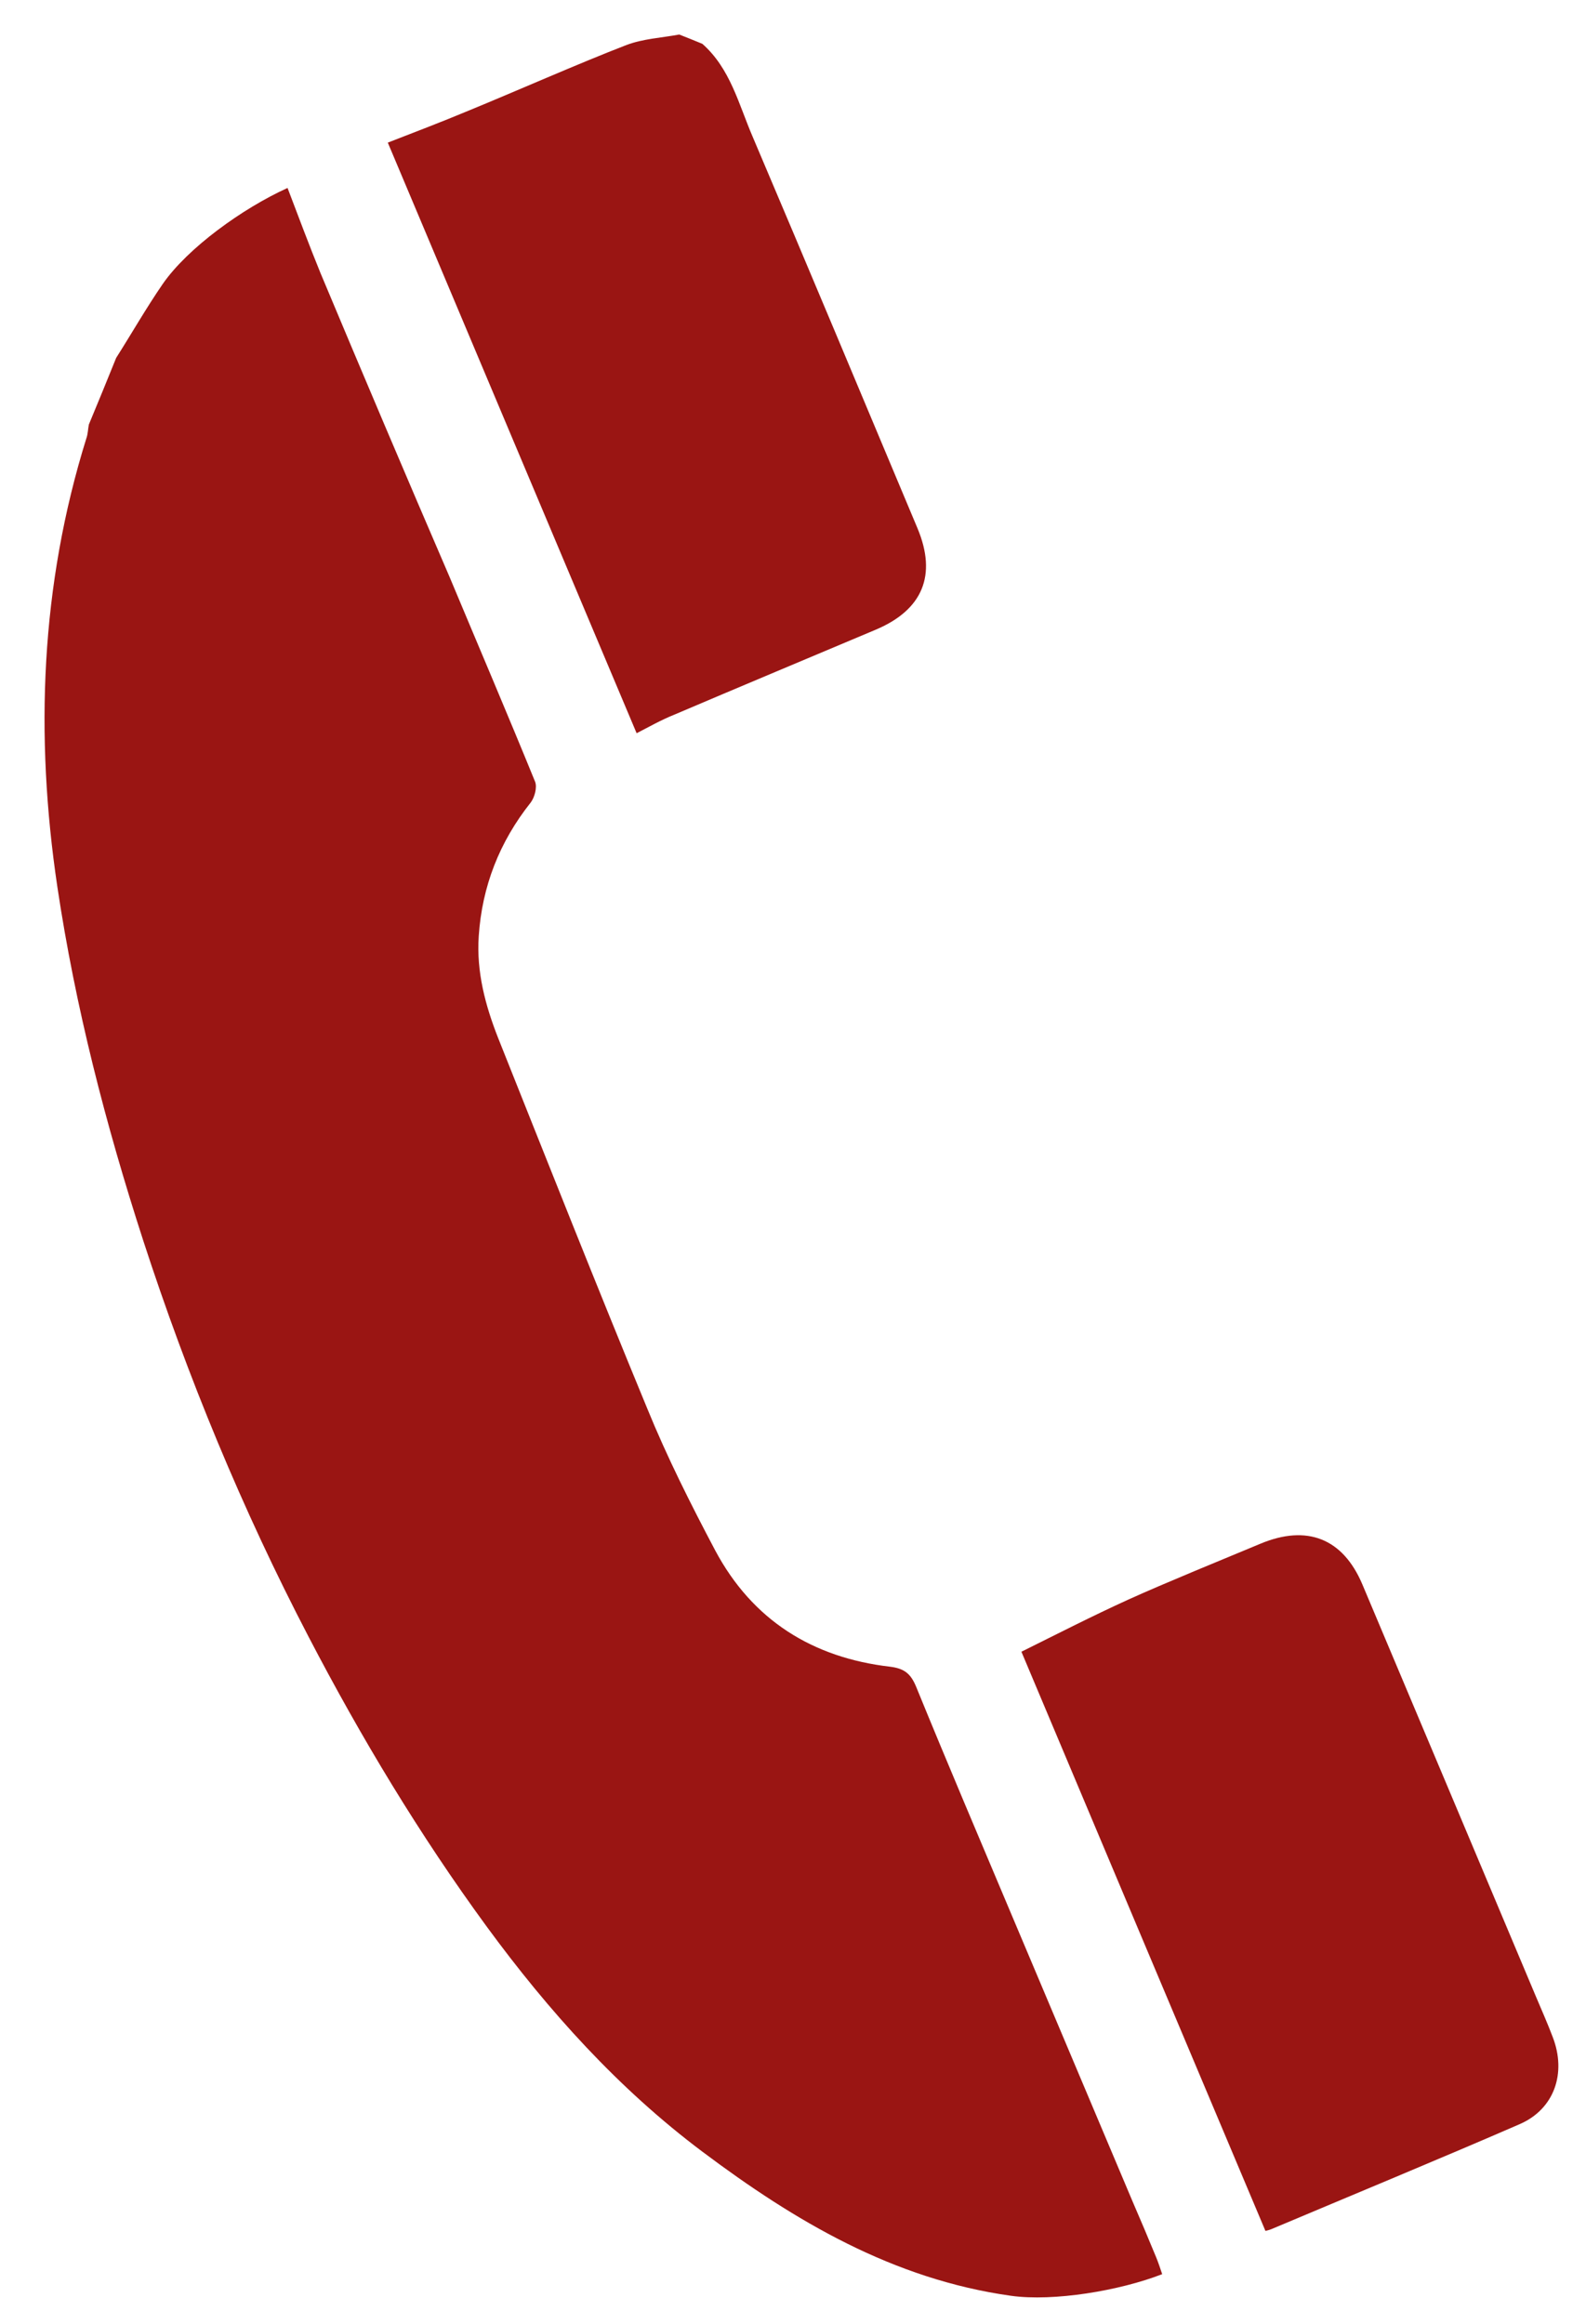
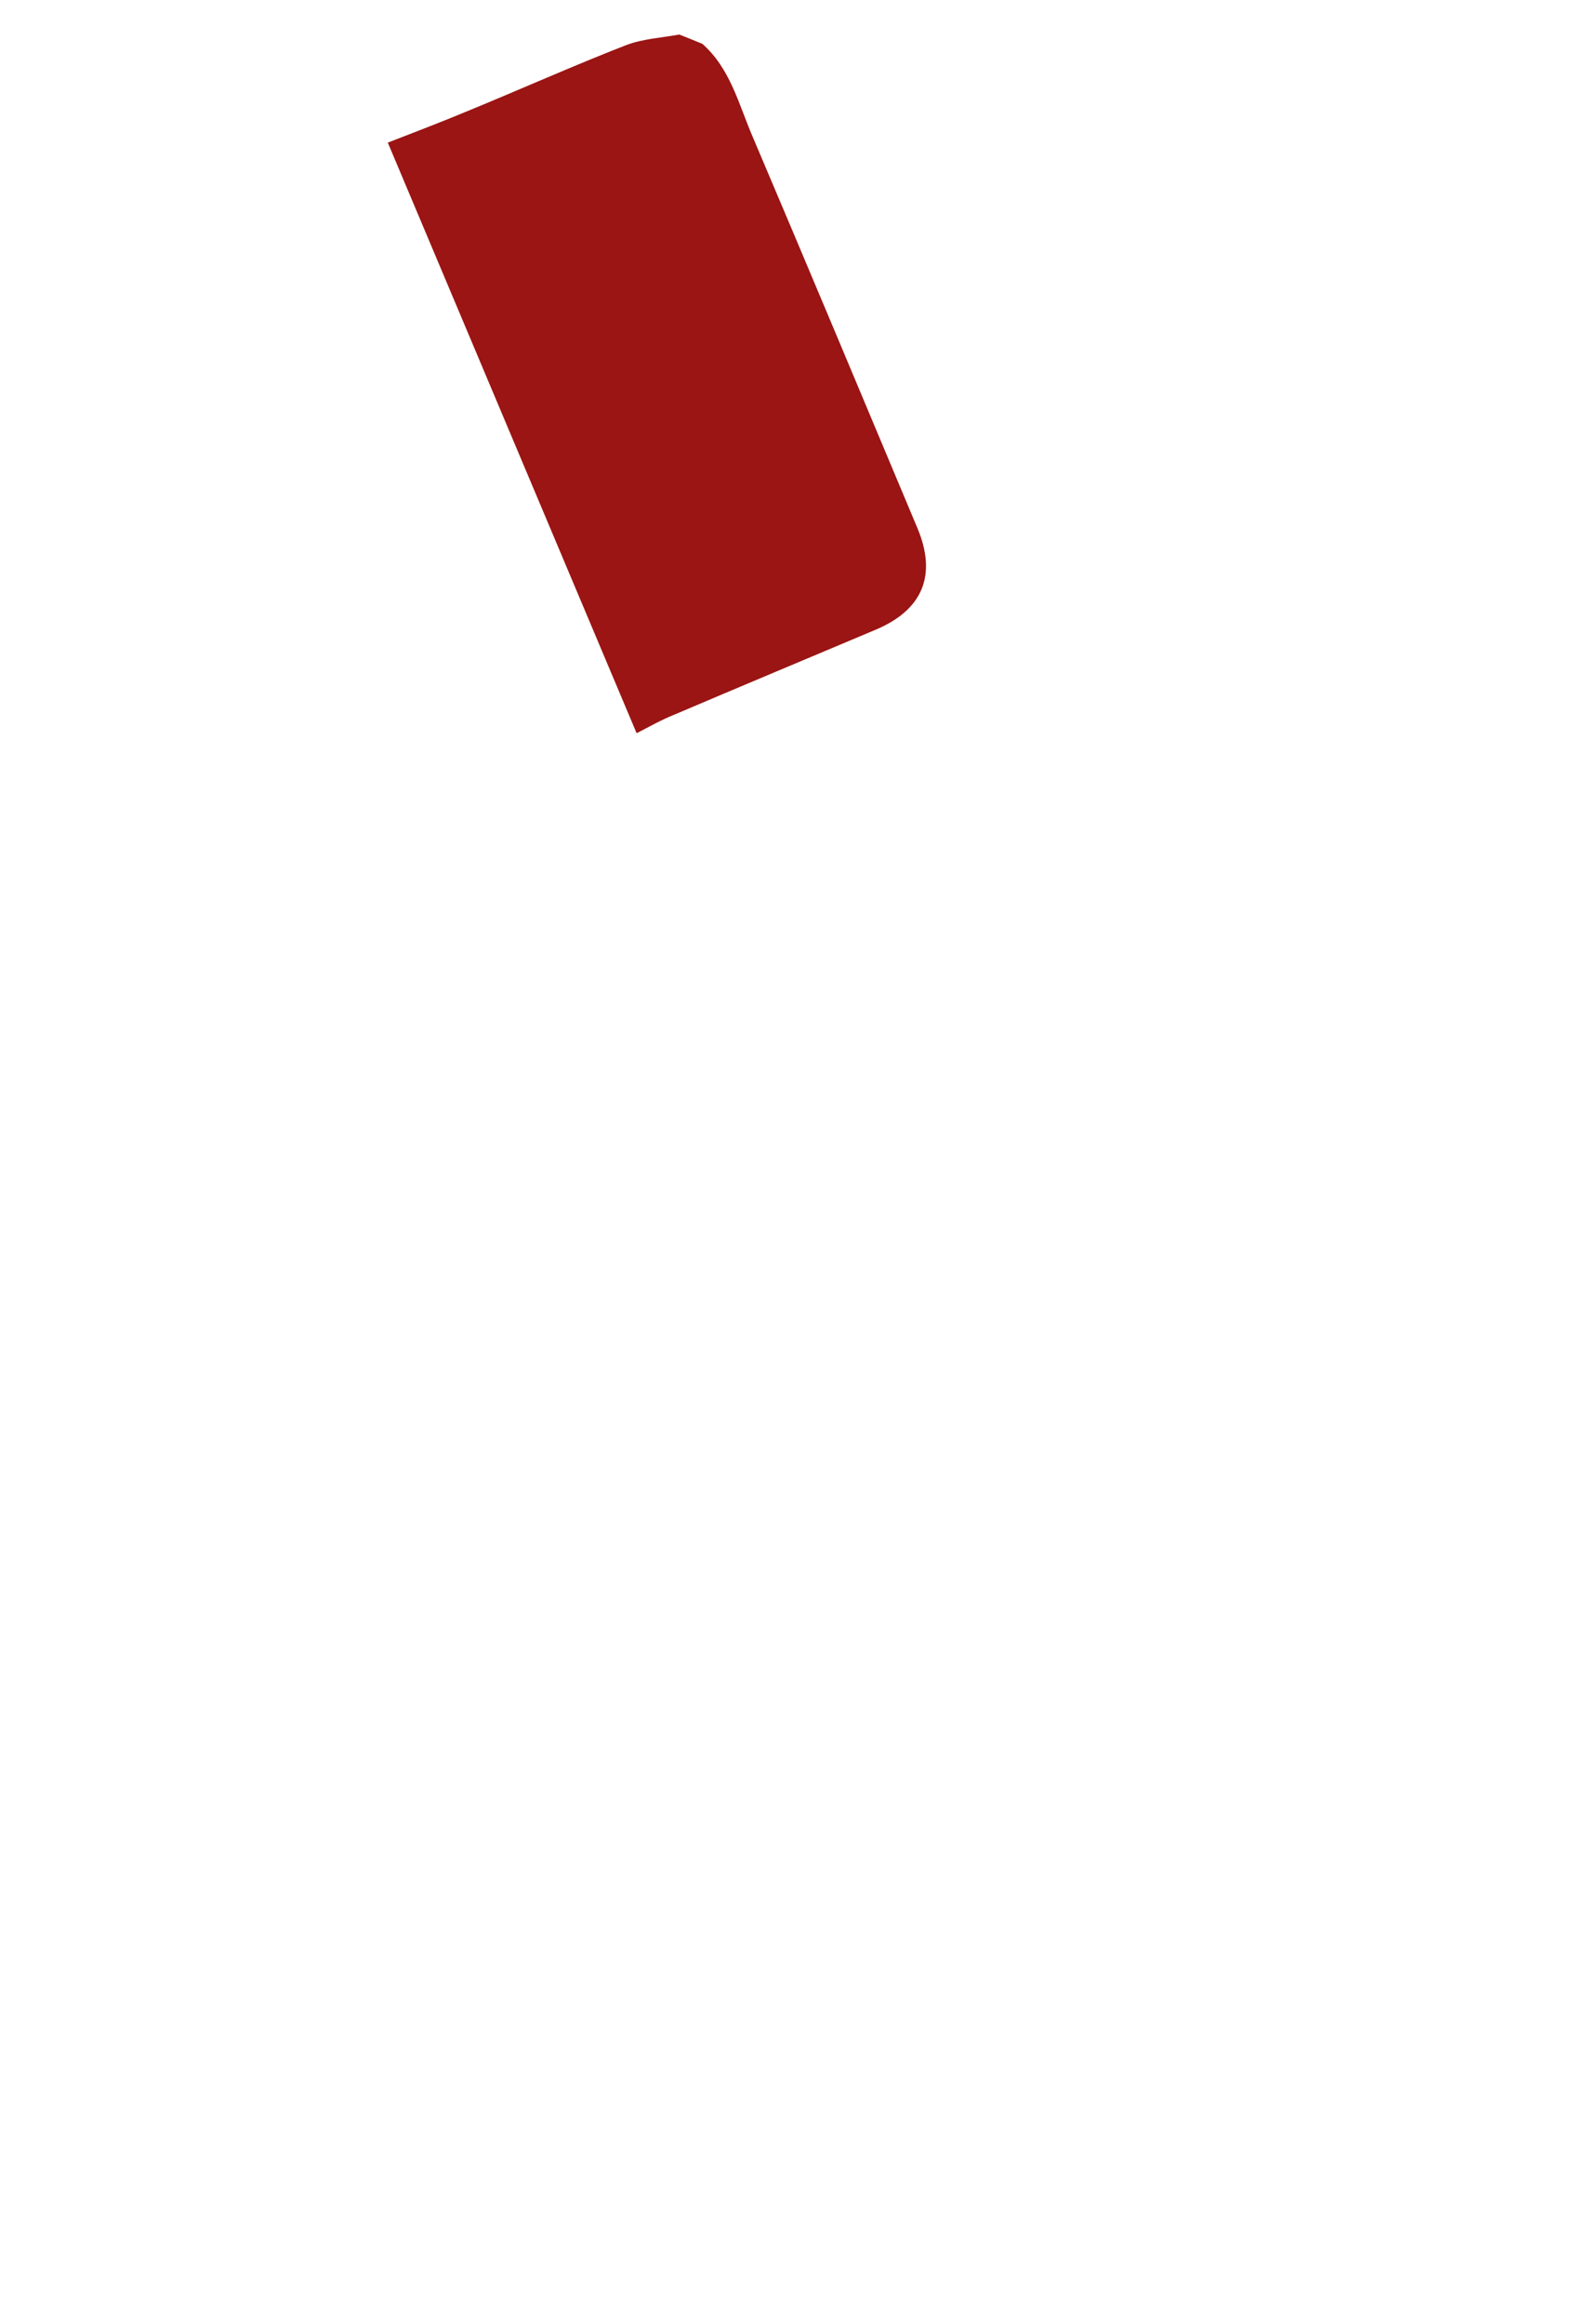
<svg xmlns="http://www.w3.org/2000/svg" version="1.1" id="レイヤー_1" x="0px" y="0px" viewBox="0 0 528.4 774" style="enable-background:new 0 0 528.4 774;" xml:space="preserve">
  <style type="text/css">
	.st0{fill:#9A1513;}
</style>
  <g>
-     <path class="st0" d="M95.8,62.6c-15,6.8-33.3,20-41.6,32c-5.5,8-10.3,16.4-15.5,24.6c-3,7.4-6,14.8-9.1,22.2   c-0.3,1.5-0.3,3.1-0.8,4.5c-15.3,49-17.2,99-9.7,149.4c6,40.1,16.1,79.2,28.6,117.8c14.8,45.5,33,89.6,55.1,132   c17.5,33.6,37,66,59.4,96.6c20.6,28.1,43.8,53.9,71.8,74.9c30.9,23.2,63.6,42.5,102.8,48c14.2,2,36.3-1.7,50.4-7.2   c-0.7-2.1-1.3-3.9-2-5.6c-2.6-6.3-5.2-12.5-7.9-18.7c-13.3-31.5-26.6-63-39.9-94.5c-10.8-25.6-21.7-51.2-32.2-76.9   c-1.8-4.3-3.9-6-8.6-6.6c-25.9-3-45.9-15.5-58.3-38.7c-8.2-15.5-16.1-31.2-22.7-47.4c-16.9-40.9-33.2-82.1-49.6-123.2   c-4.3-10.9-7.3-22.1-6.5-34c1.1-16.6,6.9-31.4,17.3-44.5c1.3-1.7,2.2-5,1.5-6.9c-9.3-22.8-19-45.5-28.5-68.2   C135.4,158.8,121,124.9,106.8,91C103,81.7,99.5,72.3,95.8,62.6z" />
    <path class="st0" d="M224.7,238c19.7-8.4,47.4-20,67.1-28.3c15.6-6.6,20.4-18.1,13.9-33.7c-18.3-43.6-36.5-87.1-55-130.6   c-4.6-10.7-7.4-22.6-16.7-30.8c-2.6-1.1-5.2-2.1-7.7-3.1c-5.9,1.1-12.1,1.4-17.6,3.5c-15.1,5.8-37.8,15.8-52.7,21.9   c-9.1,3.8-18.3,7.3-26.8,10.6c27.9,66.3,55.4,131.4,82.9,196.7C216,242.2,220.2,239.8,224.7,238z" />
-     <path class="st0" d="M423.6,742.4c24.9-10.5,58-24.2,82.8-35c11.4-5,15.6-16.9,10.9-29c-1.7-4.5-3.7-9-5.6-13.5   c-19.3-45.8-38.5-91.5-57.8-137.2c-6.5-15.4-18.5-20-33.9-13.6c-12,5-32.1,13.2-44,18.6c-12.1,5.5-24,11.6-35.7,17.4   c26.4,62.7,53.8,127.7,81.3,192.9C422,742.9,422.9,742.7,423.6,742.4z" />
  </g>
</svg>